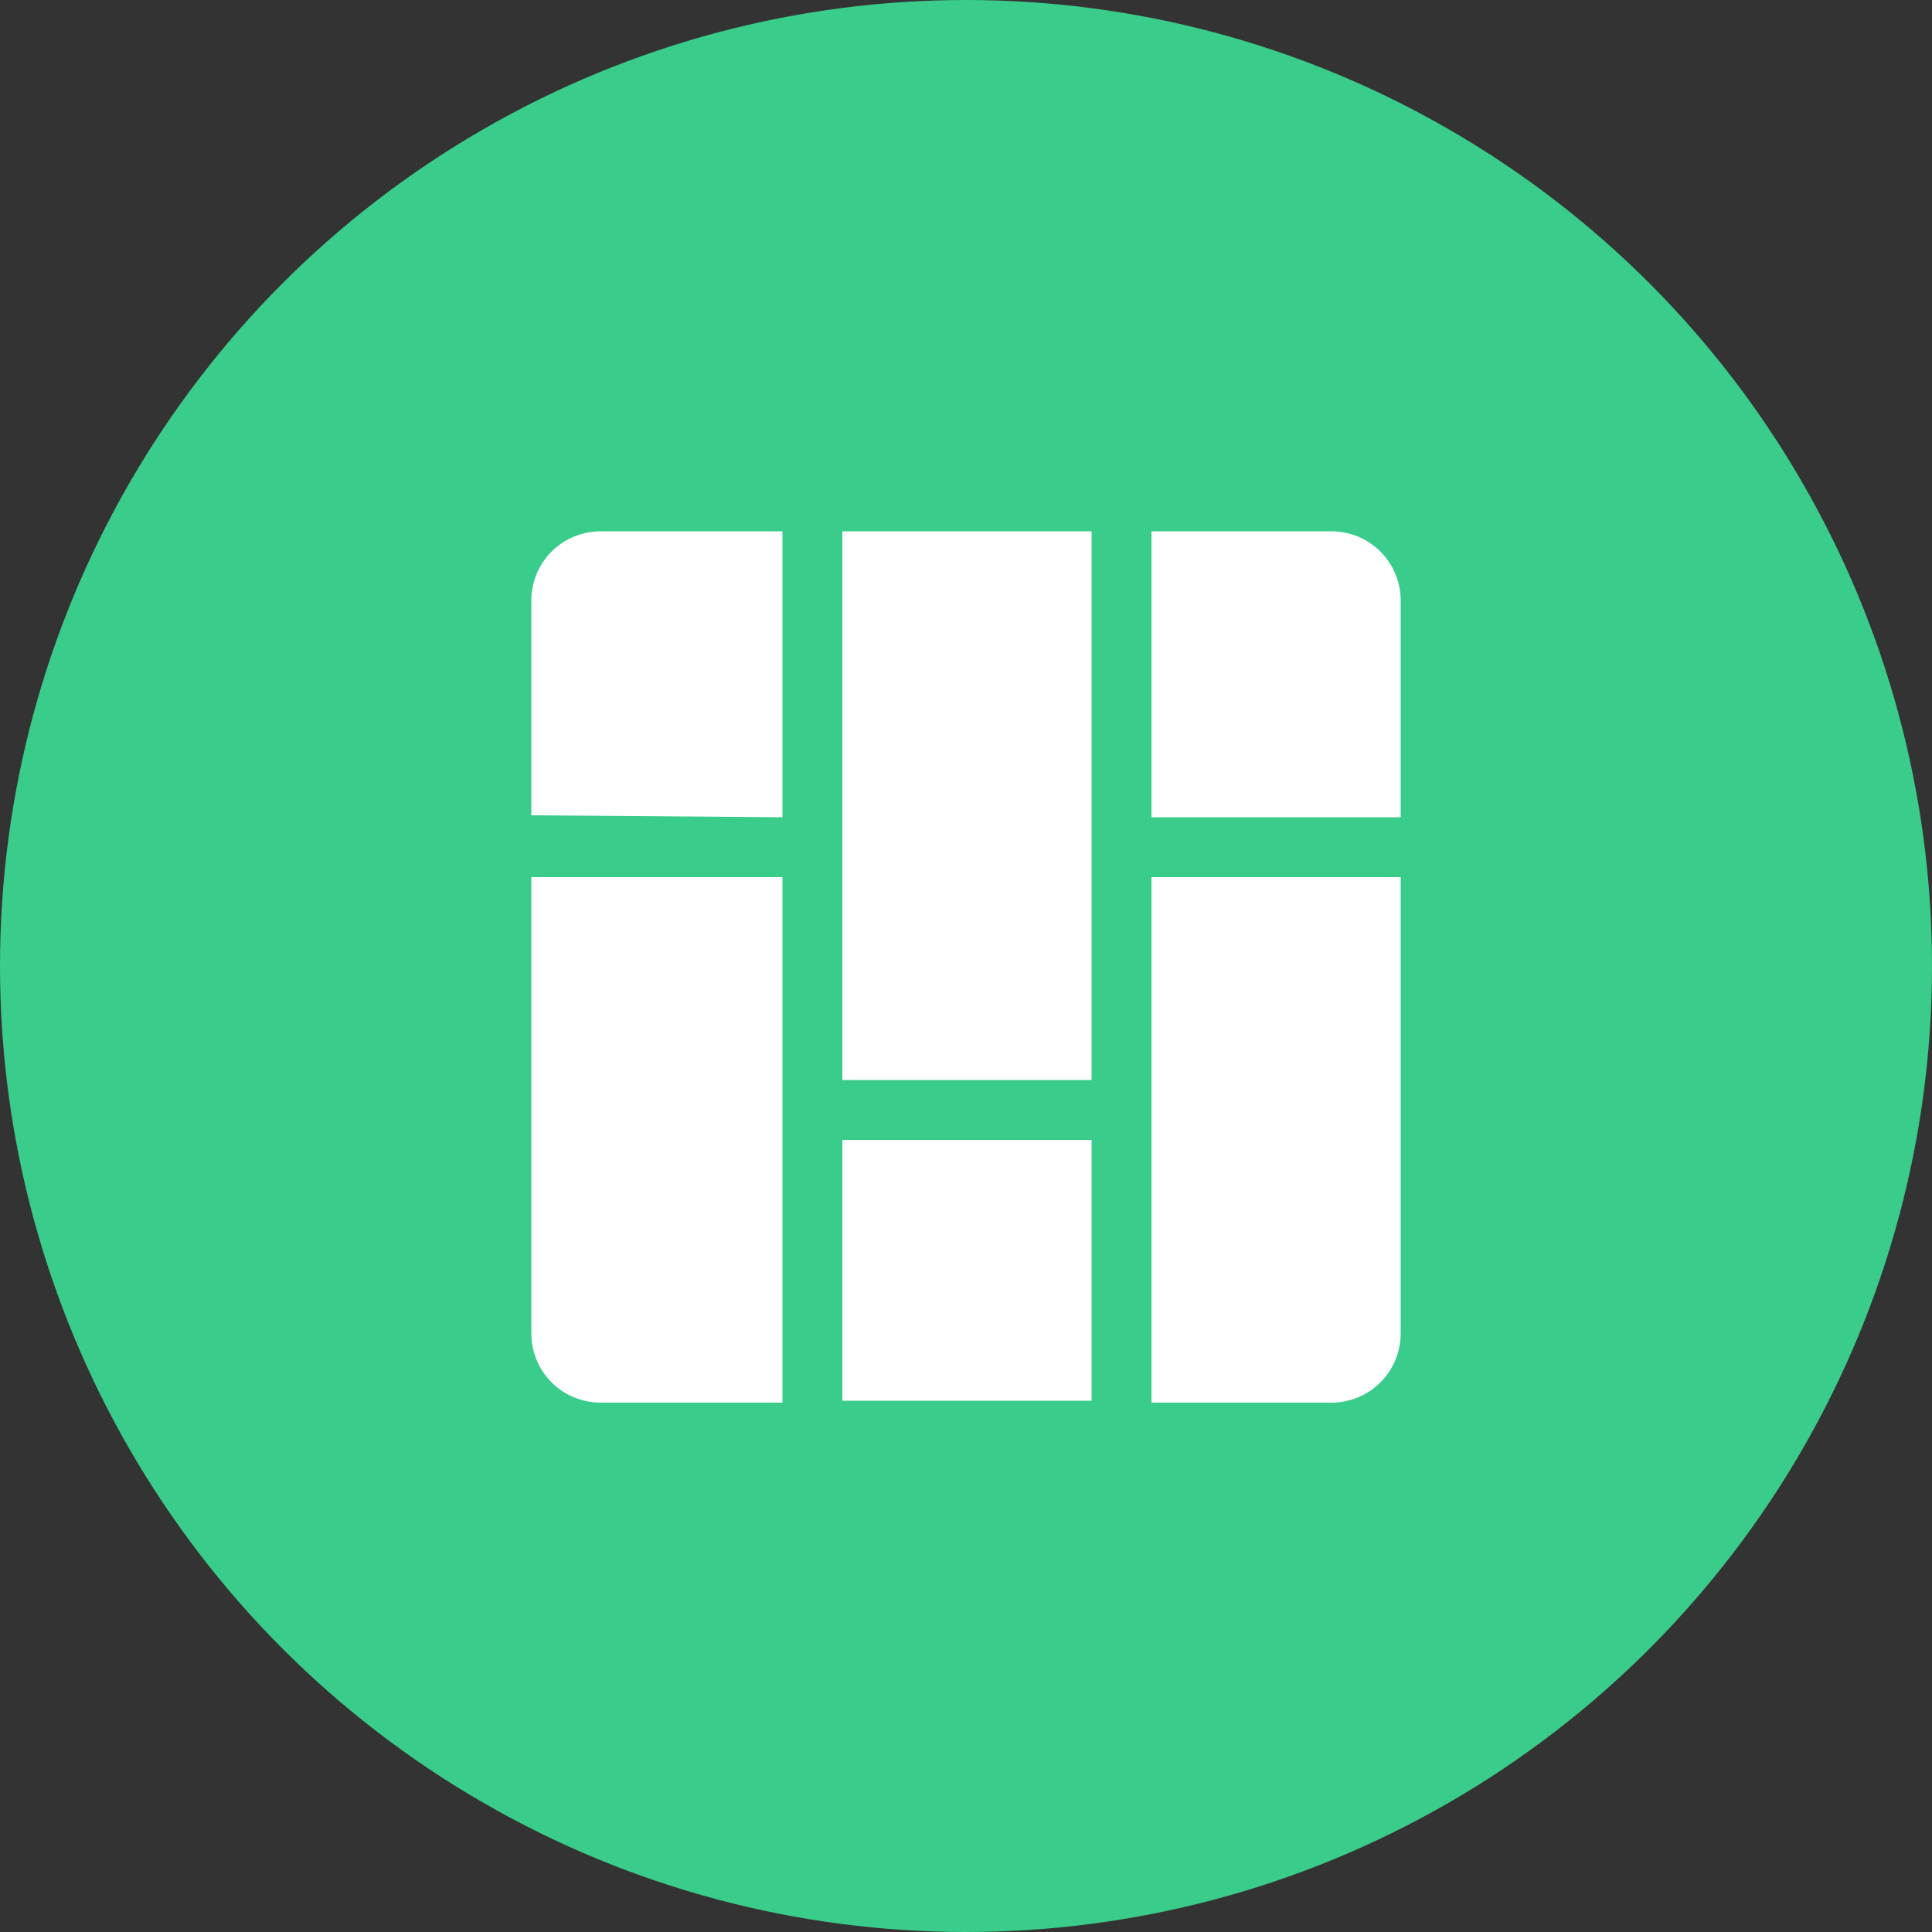
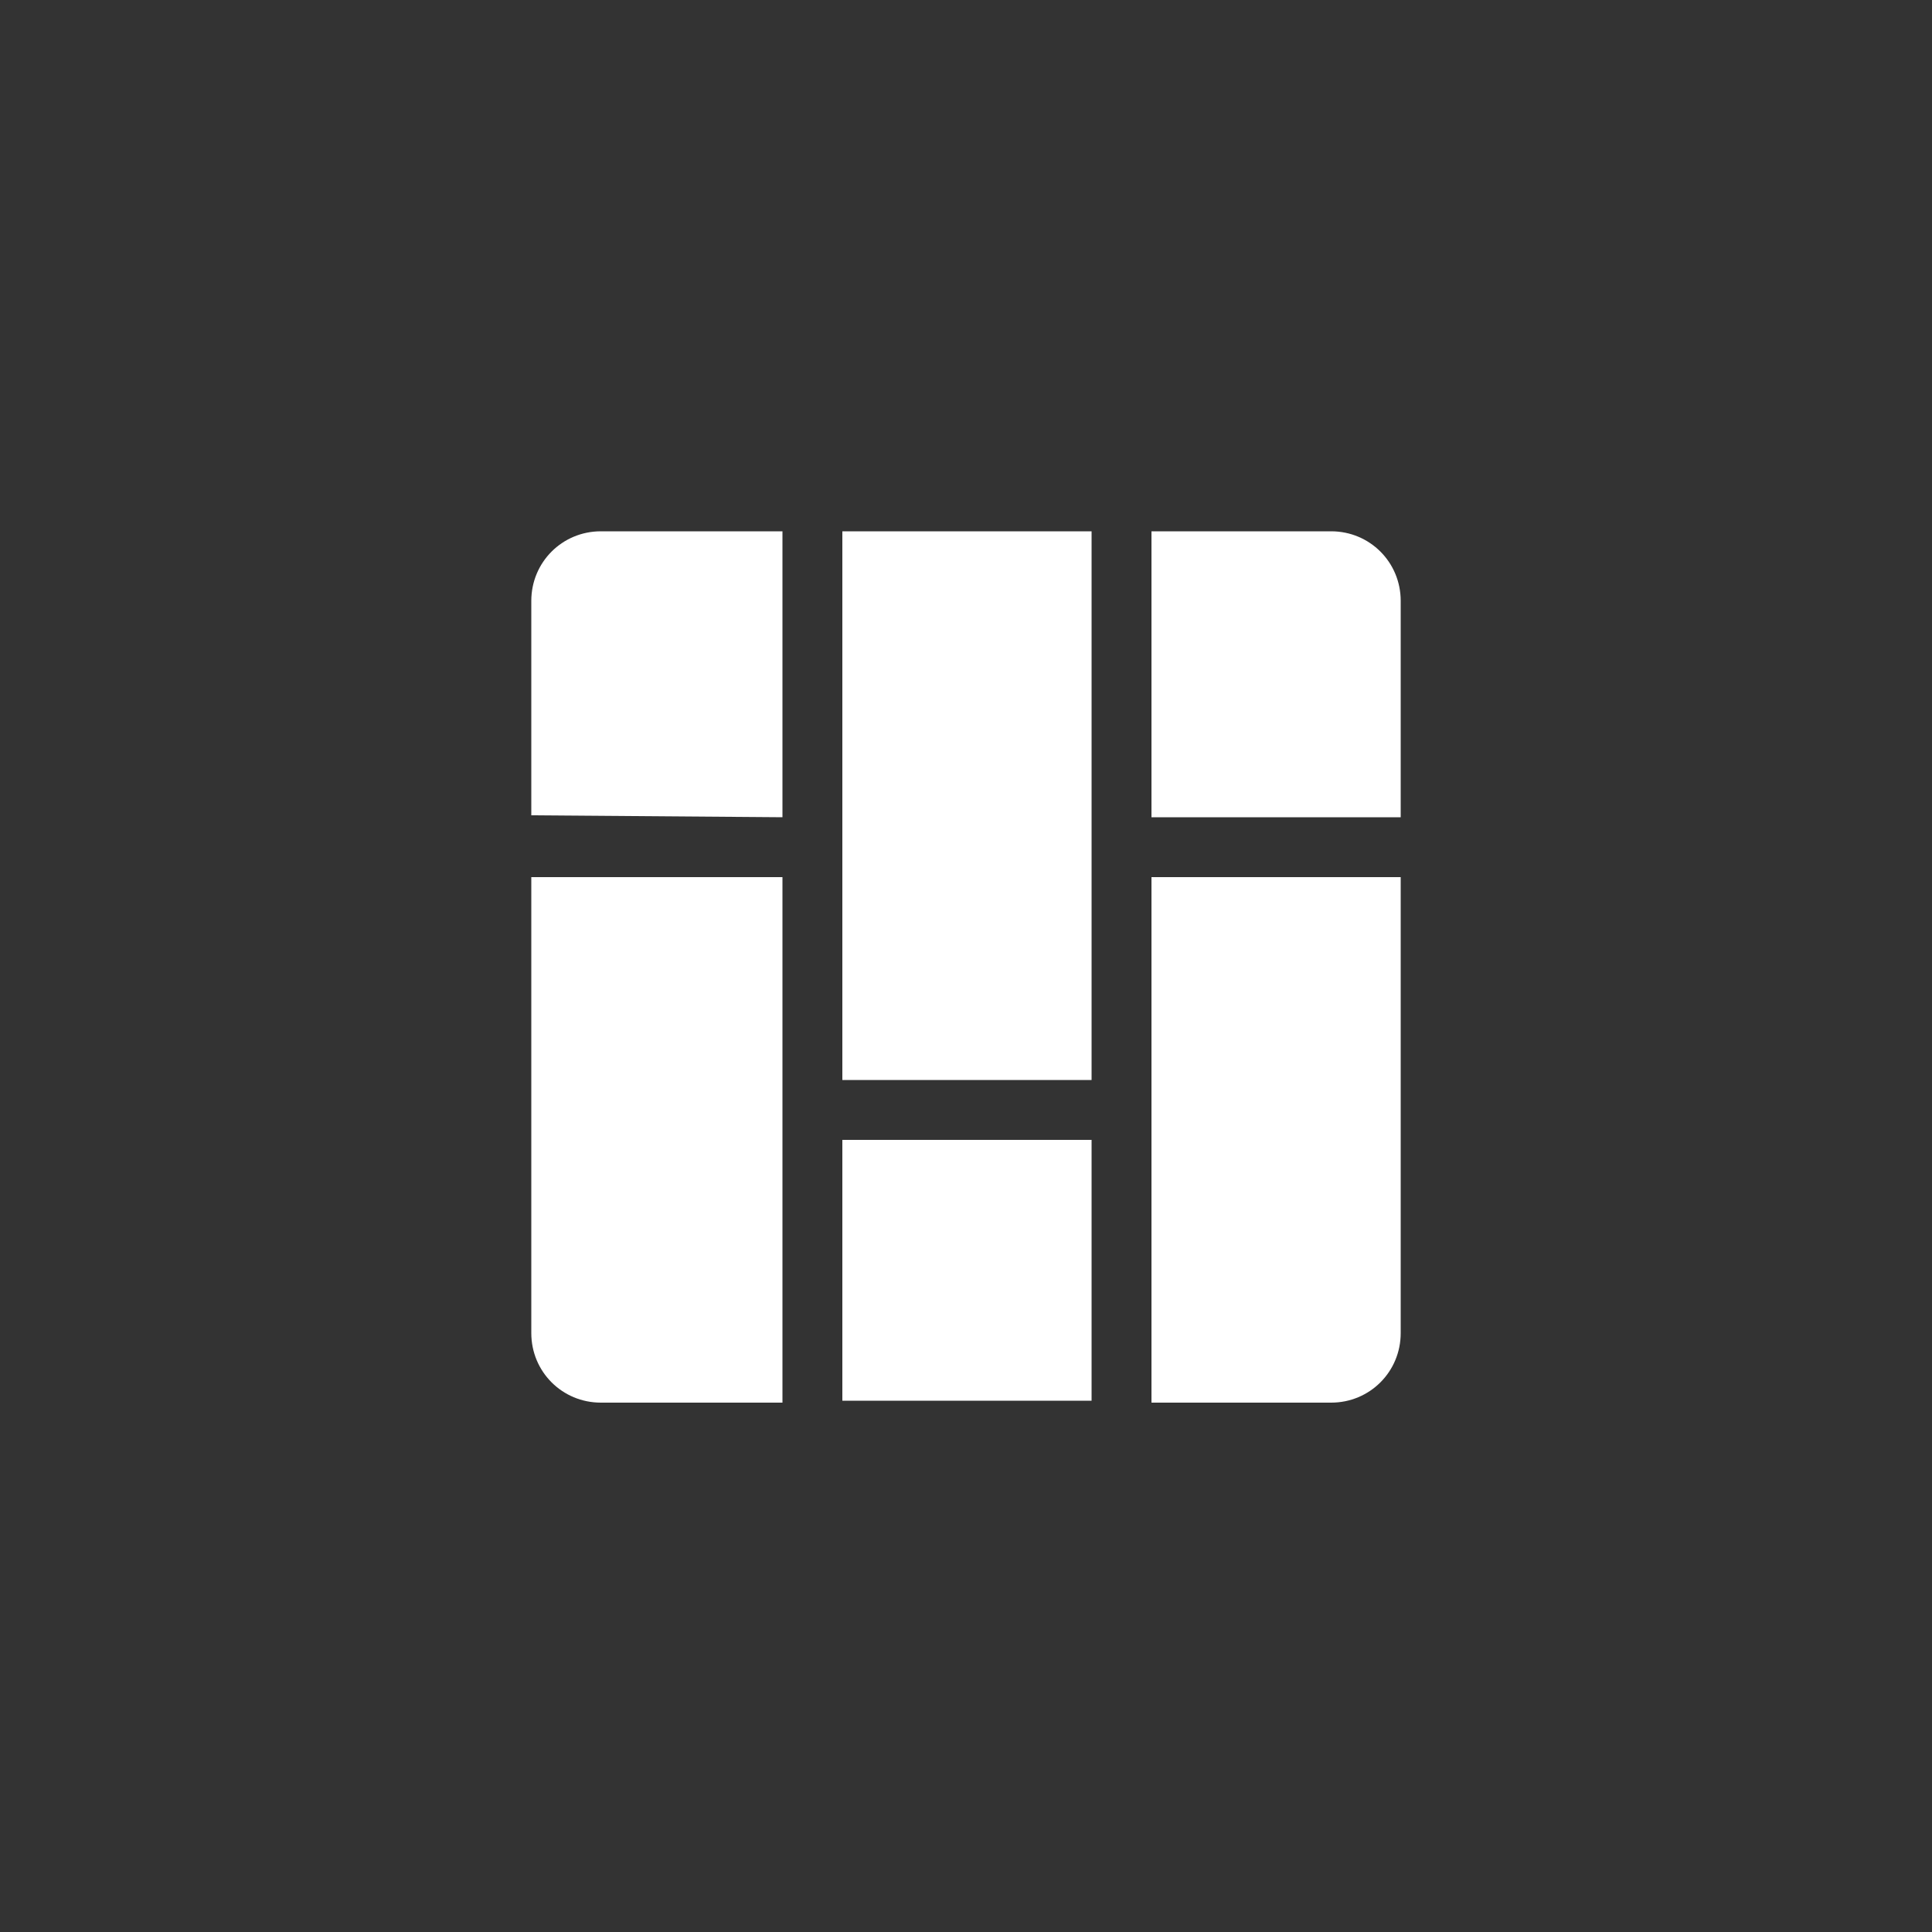
<svg xmlns="http://www.w3.org/2000/svg" version="1.1" id="Layer_1" x="0px" y="0px" viewBox="0 0 100 100" style="enable-background:new 0 0 100 100;" xml:space="preserve">
  <rect x="0" y="0" width="100" height="100" fill="#333333" stroke="none" />
  <style type="text/css">
	.st0{fill:#3ACC8A;}
	.st1{fill:#FFFFFF;}
</style>
-   <circle class="st0" cx="50" cy="50" r="50" />
-   <path class="st1" d="M56.5,27.5v28.4H43.6V27.5H56.5z M43.6,72.5h12.9V59H43.6V72.5z M59.6,42.3h12.9V31.1c0-2-1.6-3.6-3.6-3.6h-9.3  C59.6,27.5,59.6,42.3,59.6,42.3z M40.5,42.3V27.5h-9.4c-2,0-3.6,1.6-3.6,3.6v11.1L40.5,42.3L40.5,42.3z M40.5,59v-3.1V45.4h-13V69  c0,2,1.6,3.6,3.6,3.6h9.4V59z M59.6,45.4v27.2h9.3c2,0,3.6-1.6,3.6-3.6V45.4H59.6z" />
+   <path class="st1" d="M56.5,27.5v28.4H43.6V27.5H56.5z M43.6,72.5h12.9V59H43.6V72.5M59.6,42.3h12.9V31.1c0-2-1.6-3.6-3.6-3.6h-9.3  C59.6,27.5,59.6,42.3,59.6,42.3z M40.5,42.3V27.5h-9.4c-2,0-3.6,1.6-3.6,3.6v11.1L40.5,42.3L40.5,42.3z M40.5,59v-3.1V45.4h-13V69  c0,2,1.6,3.6,3.6,3.6h9.4V59z M59.6,45.4v27.2h9.3c2,0,3.6-1.6,3.6-3.6V45.4H59.6z" />
</svg>